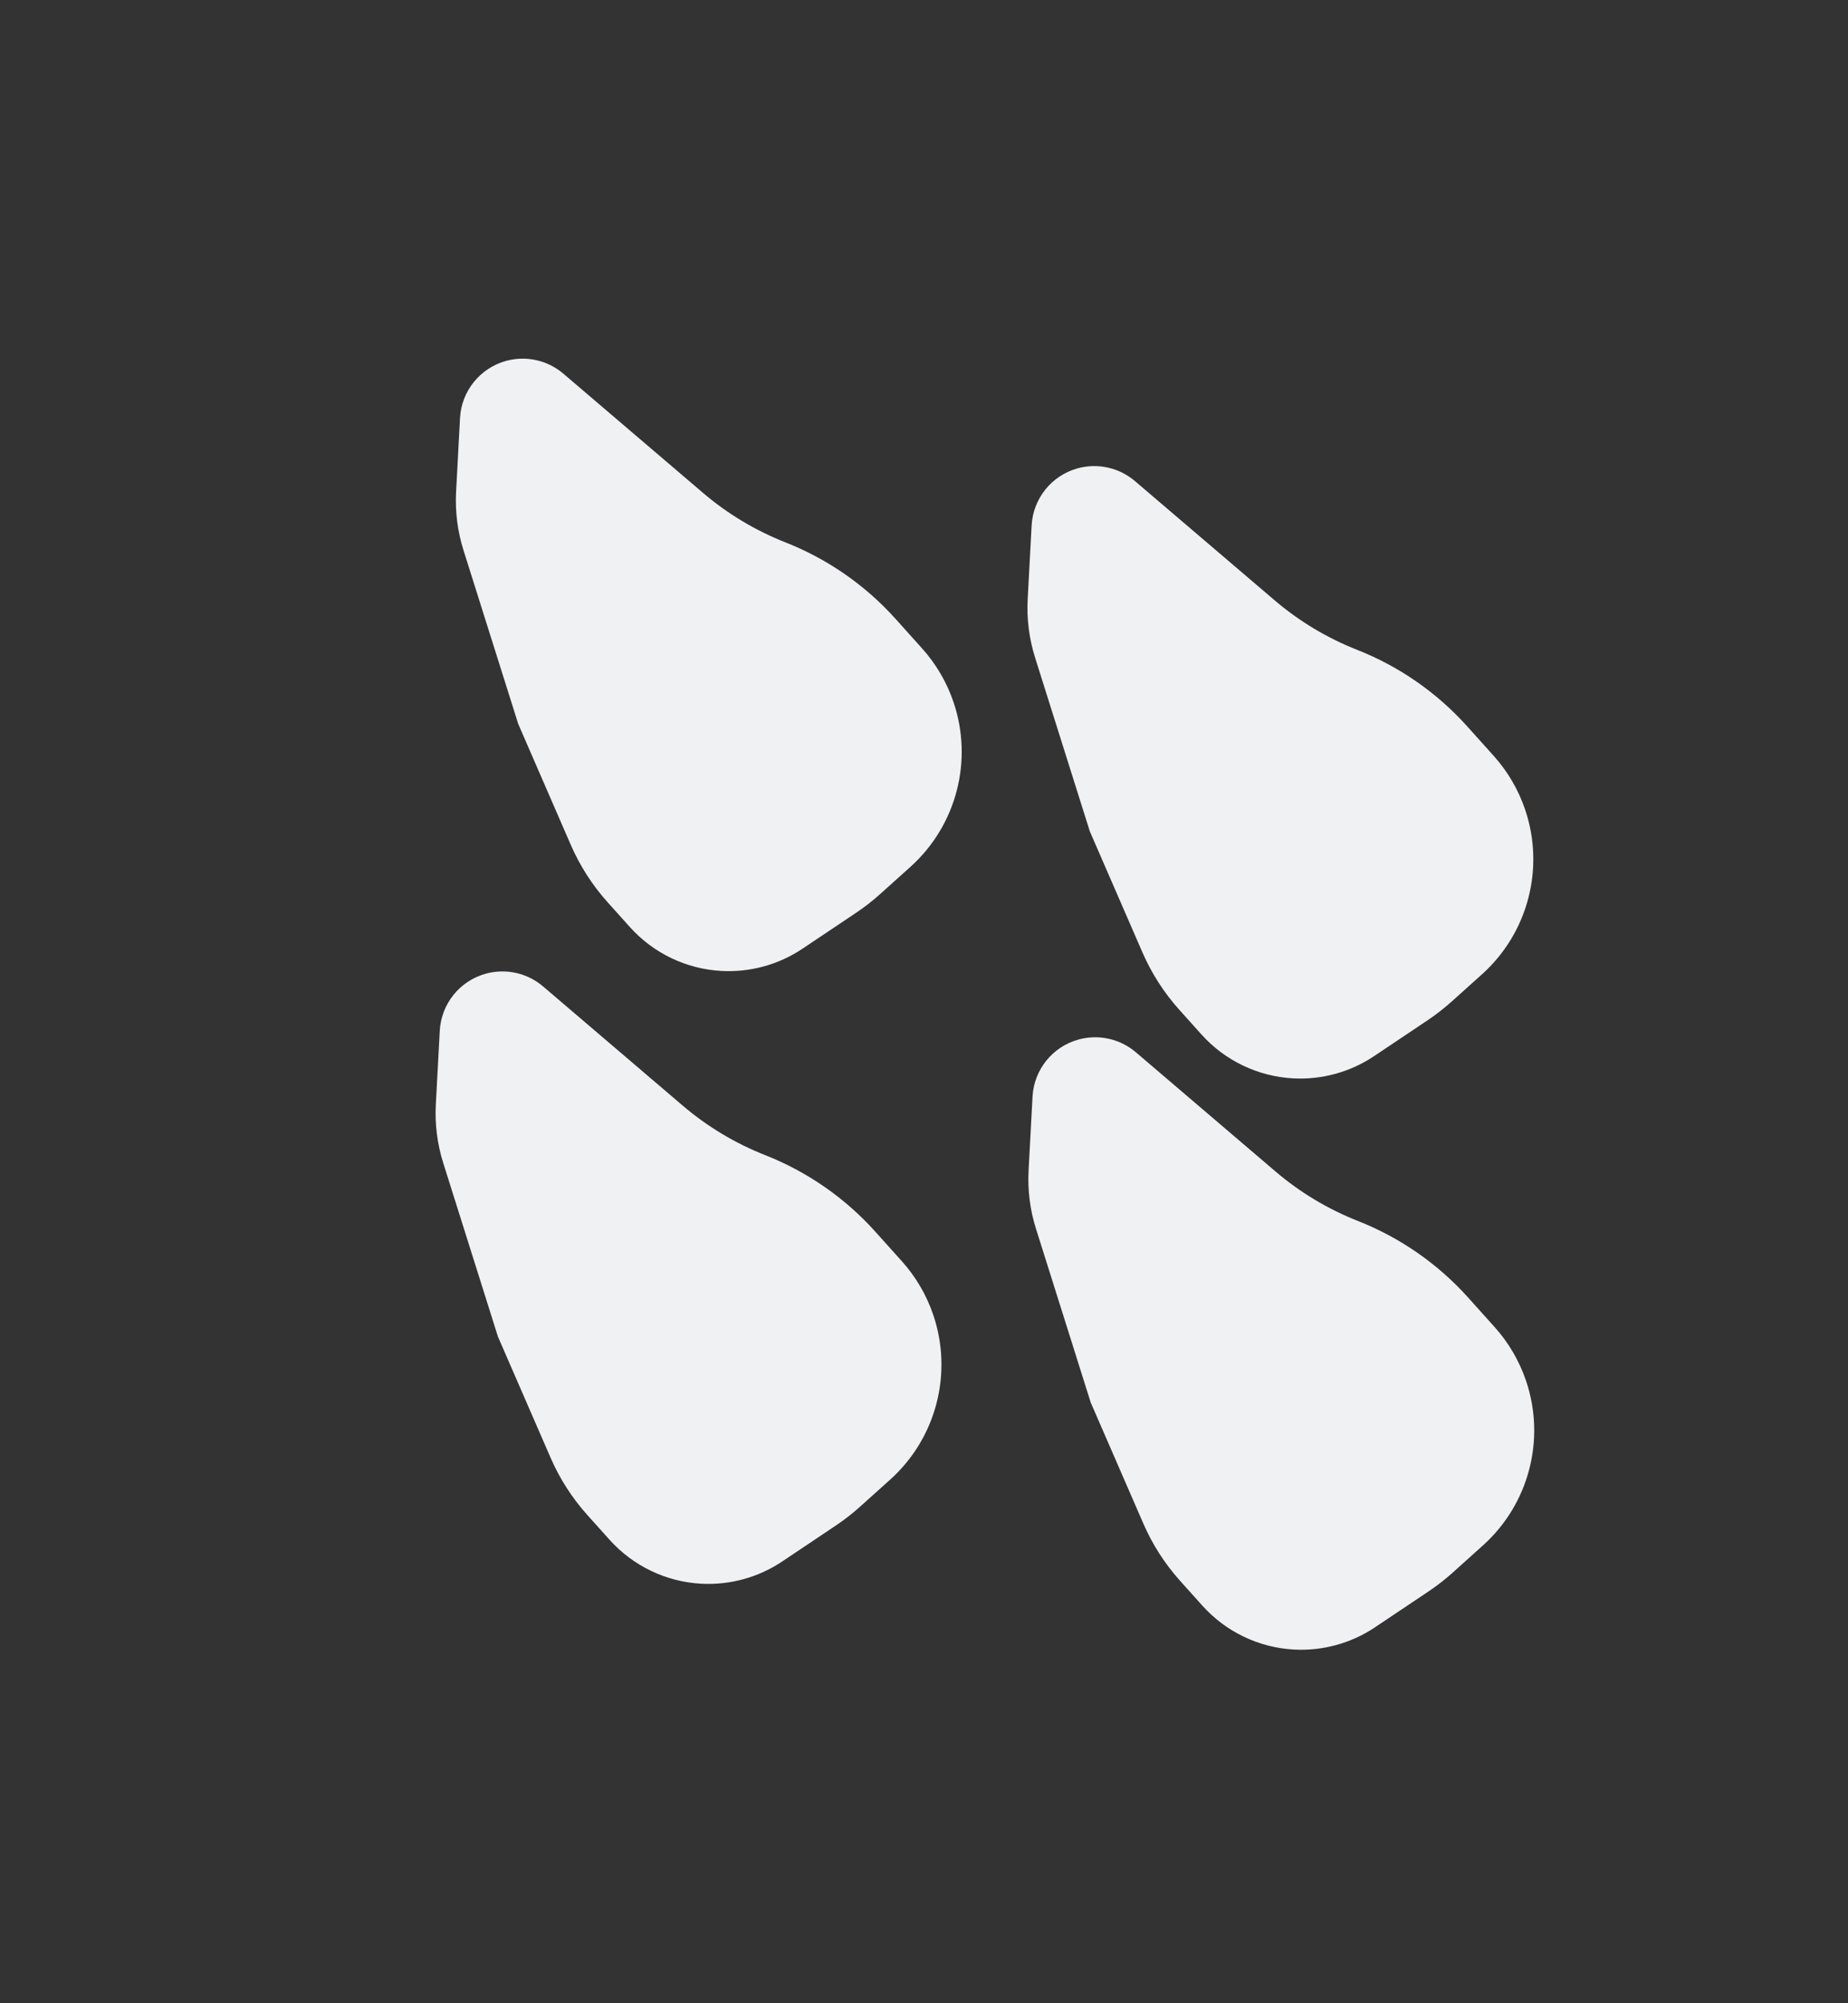
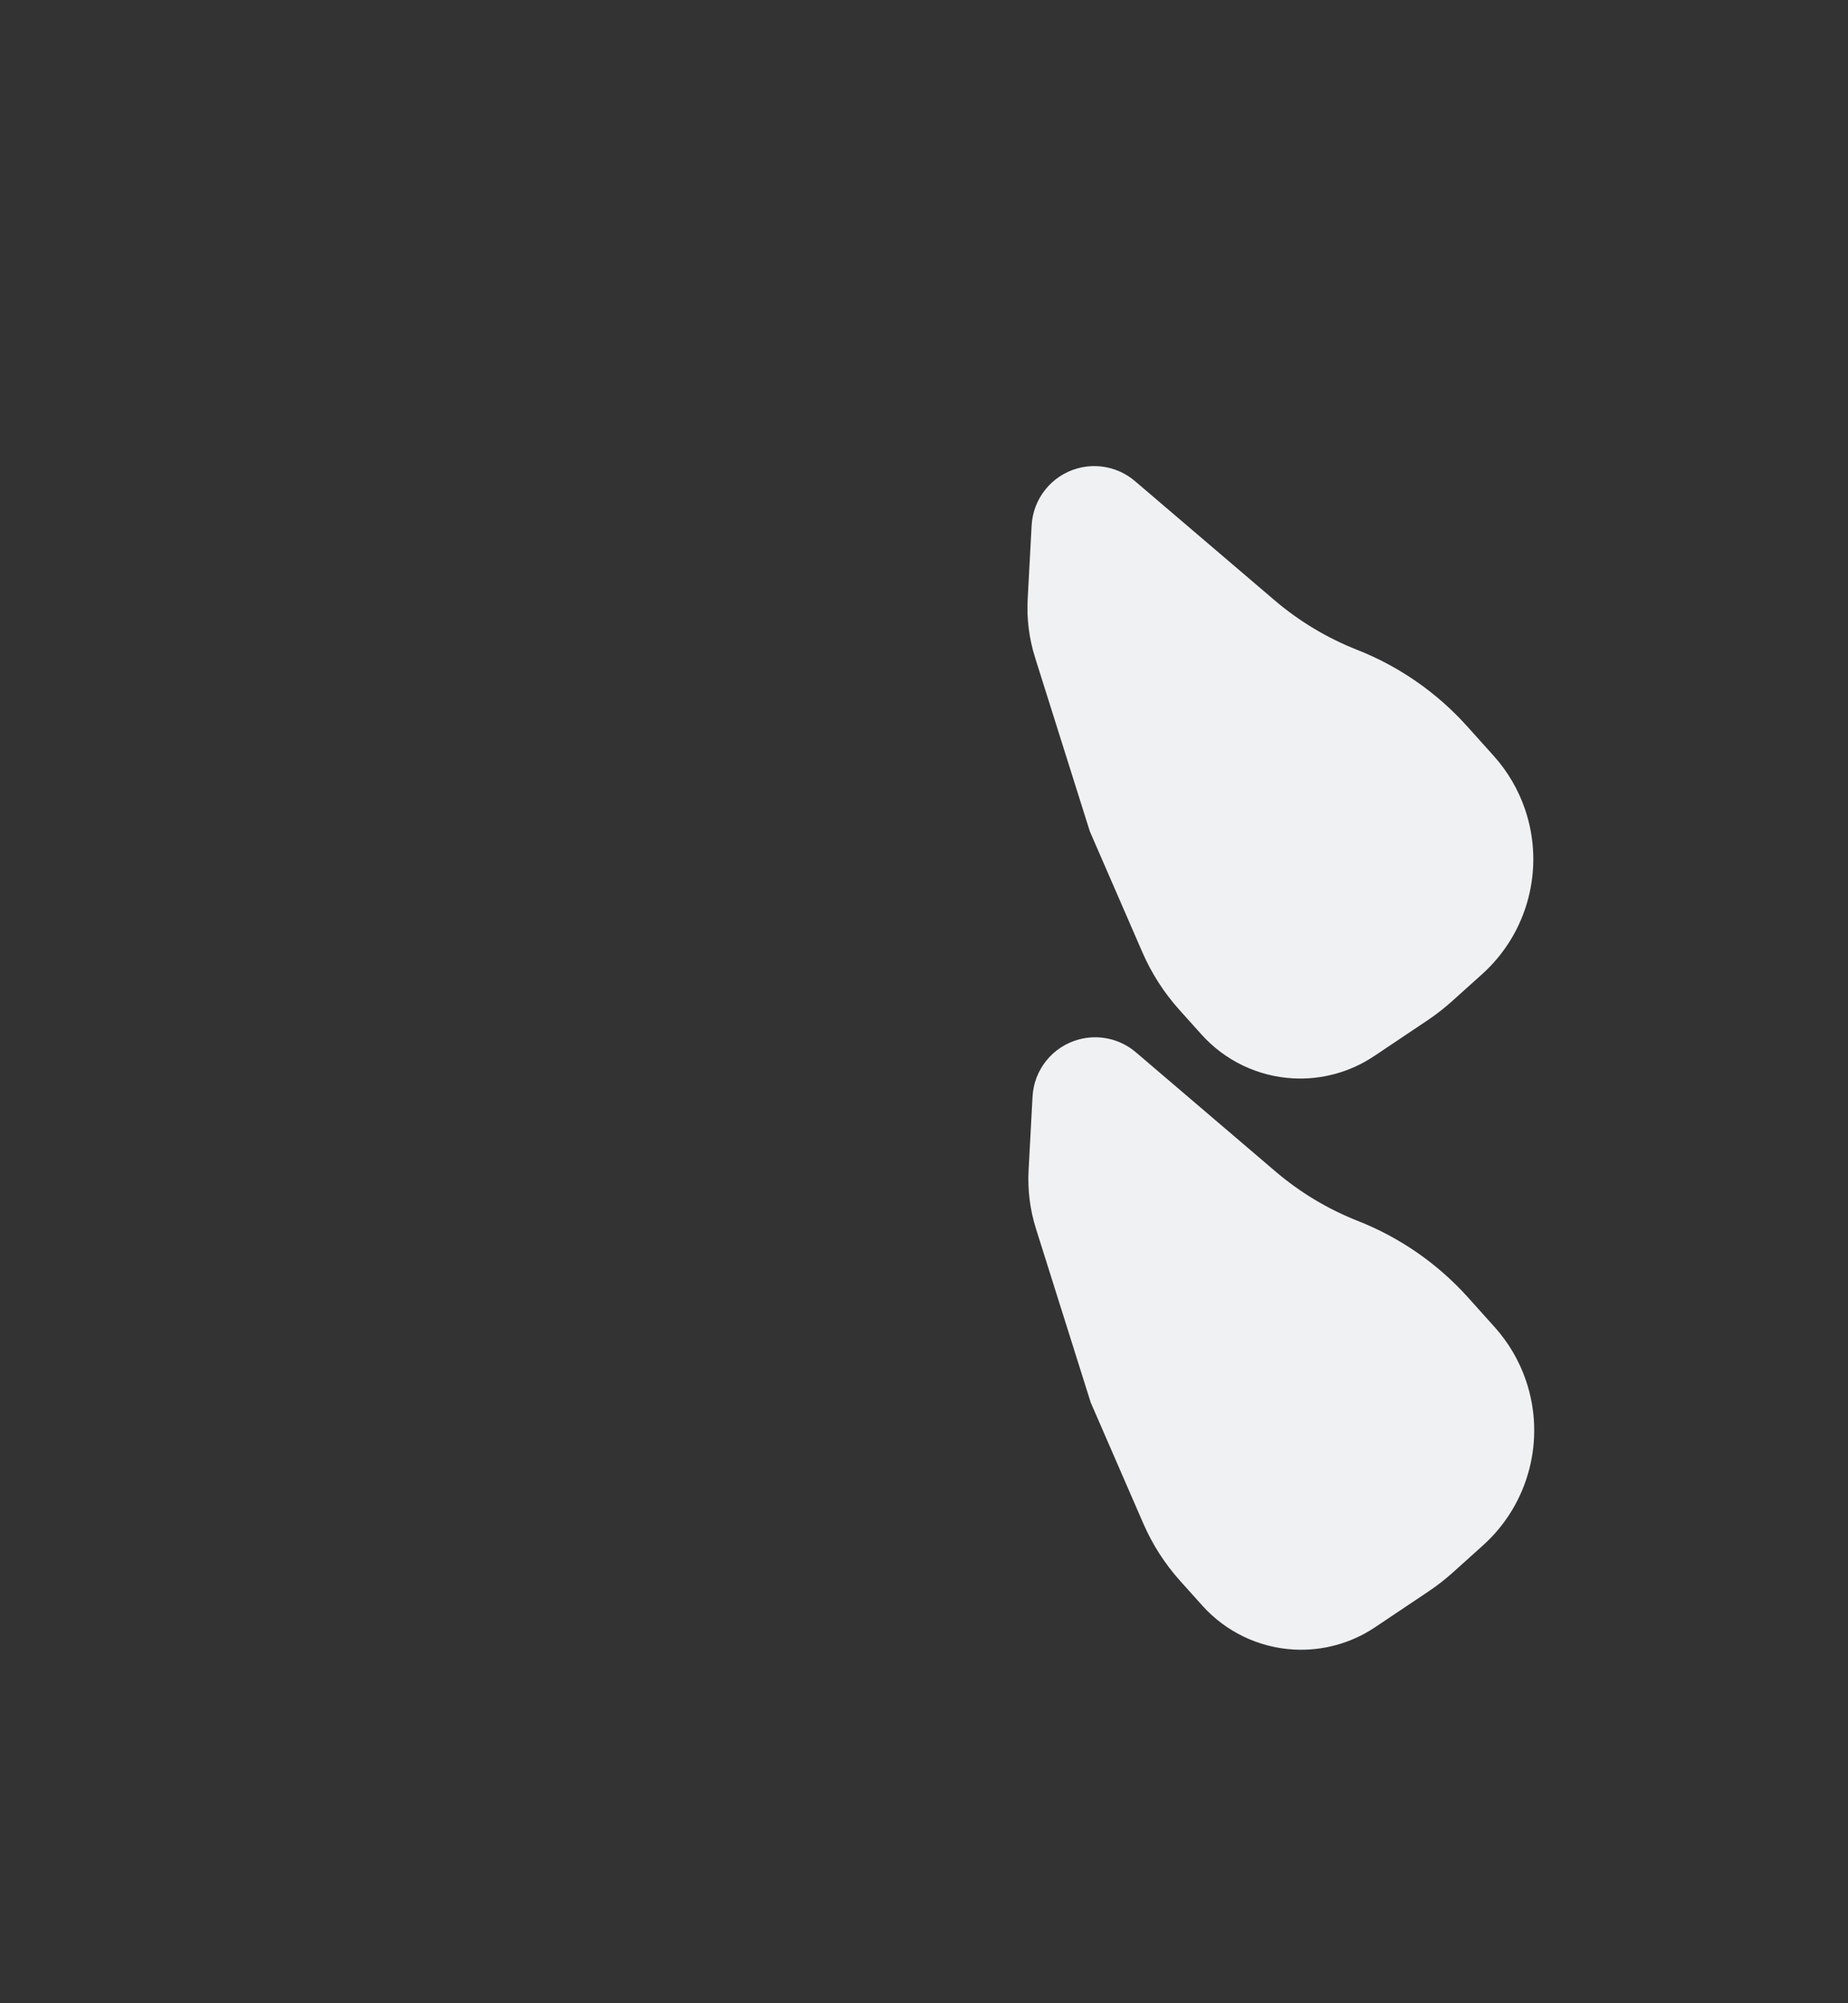
<svg xmlns="http://www.w3.org/2000/svg" width="96" height="104" viewBox="0 0 96 104" fill="none">
  <rect x="0" y="0" width="96" height="104" fill="#333333" stroke="none" />
  <path d="M76.217 37.708L77.596 39.243C78.323 40.051 78.877 40.999 79.227 42.028C80.258 45.069 79.379 48.431 76.991 50.577L75.42 51.988C75.025 52.343 74.605 52.67 74.164 52.966L71.383 54.828C70.143 55.658 68.668 56.064 67.178 55.984C65.352 55.887 63.639 55.068 62.416 53.708L61.262 52.423C60.467 51.538 59.82 50.531 59.346 49.441L56.614 43.16L53.771 34.141C53.462 33.16 53.331 32.133 53.386 31.106L53.591 27.282C53.666 25.882 54.628 24.686 55.98 24.314C57.022 24.028 58.137 24.276 58.959 24.977L66.21 31.162C67.486 32.25 68.934 33.119 70.494 33.734C72.685 34.596 74.644 35.957 76.217 37.708Z" fill="#F0F1F3" />
-   <path d="M46.524 32.131L47.903 33.666C48.629 34.474 49.184 35.422 49.533 36.451C50.565 39.492 49.685 42.855 47.297 45.001L45.727 46.411C45.332 46.767 44.912 47.093 44.471 47.389L41.69 49.251C40.45 50.082 38.974 50.487 37.484 50.408C35.658 50.31 33.945 49.491 32.723 48.131L31.569 46.846C30.774 45.962 30.127 44.955 29.652 43.864L26.921 37.583L24.077 28.564C23.768 27.584 23.638 26.556 23.693 25.529L23.897 21.705C23.972 20.305 24.935 19.109 26.287 18.737C27.328 18.451 28.444 18.699 29.266 19.4L36.516 25.585C37.792 26.673 39.24 27.543 40.801 28.157C42.991 29.02 44.951 30.38 46.524 32.131Z" fill="#F0F1F3" />
-   <path d="M45.471 63.943L46.85 65.478C47.577 66.286 48.131 67.234 48.481 68.263C49.512 71.304 48.633 74.667 46.245 76.813L44.674 78.224C44.279 78.579 43.859 78.905 43.418 79.201L40.637 81.063C39.397 81.894 37.922 82.299 36.432 82.22C34.605 82.122 32.893 81.303 31.67 79.943L30.516 78.658C29.721 77.774 29.074 76.767 28.6 75.676L25.868 69.395L23.025 60.376C22.716 59.396 22.585 58.368 22.64 57.342L22.845 53.517C22.919 52.117 23.882 50.921 25.234 50.55C26.276 50.263 27.391 50.511 28.213 51.212L35.463 57.397C36.74 58.485 38.188 59.355 39.748 59.969C41.938 60.832 43.898 62.192 45.471 63.943Z" fill="#F0F1F3" />
  <path d="M76.264 67.361L77.643 68.896C78.37 69.704 78.924 70.652 79.274 71.681C80.305 74.722 79.426 78.085 77.037 80.231L75.467 81.642C75.072 81.997 74.652 82.323 74.211 82.619L71.43 84.481C70.19 85.312 68.715 85.717 67.225 85.638C65.398 85.54 63.686 84.721 62.463 83.361L61.309 82.076C60.514 81.192 59.867 80.185 59.393 79.094L56.661 72.813L53.818 63.794C53.508 62.814 53.378 61.786 53.433 60.76L53.638 56.935C53.712 55.535 54.675 54.339 56.027 53.968C57.069 53.681 58.184 53.929 59.006 54.63L66.256 60.815C67.532 61.903 68.98 62.773 70.541 63.387C72.731 64.25 74.691 65.61 76.264 67.361Z" fill="#F0F1F3" />
</svg>